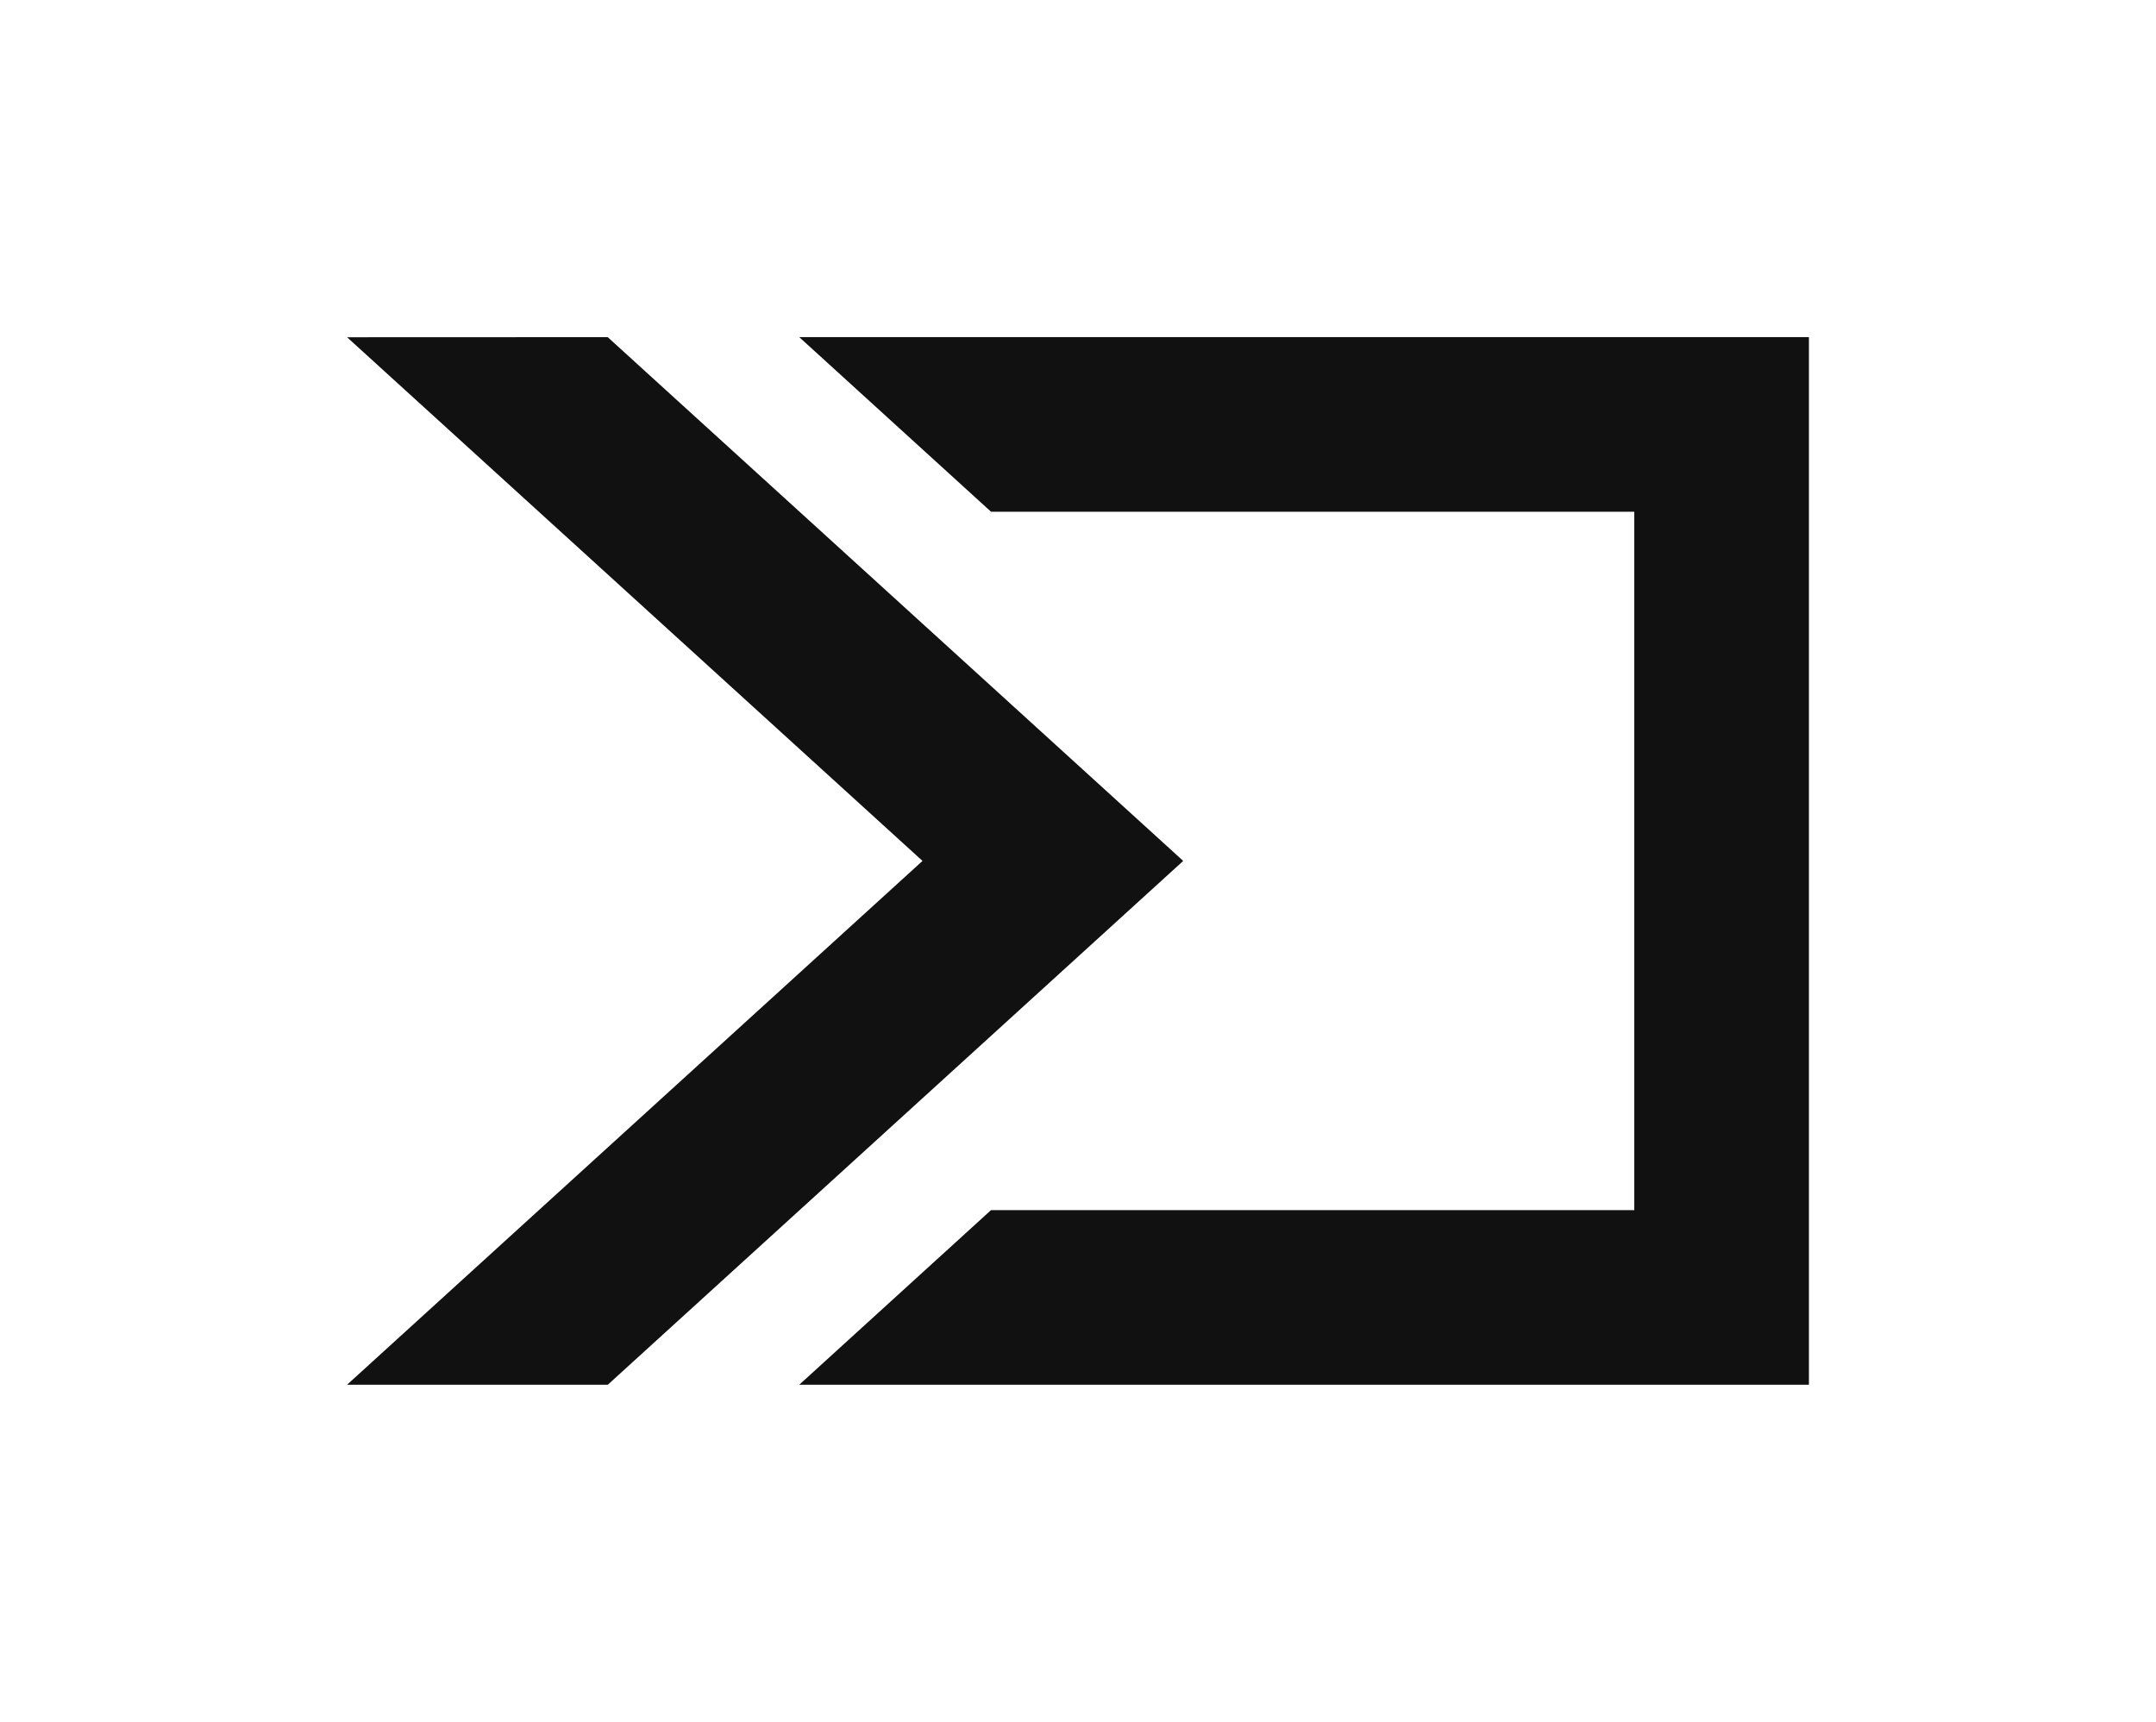
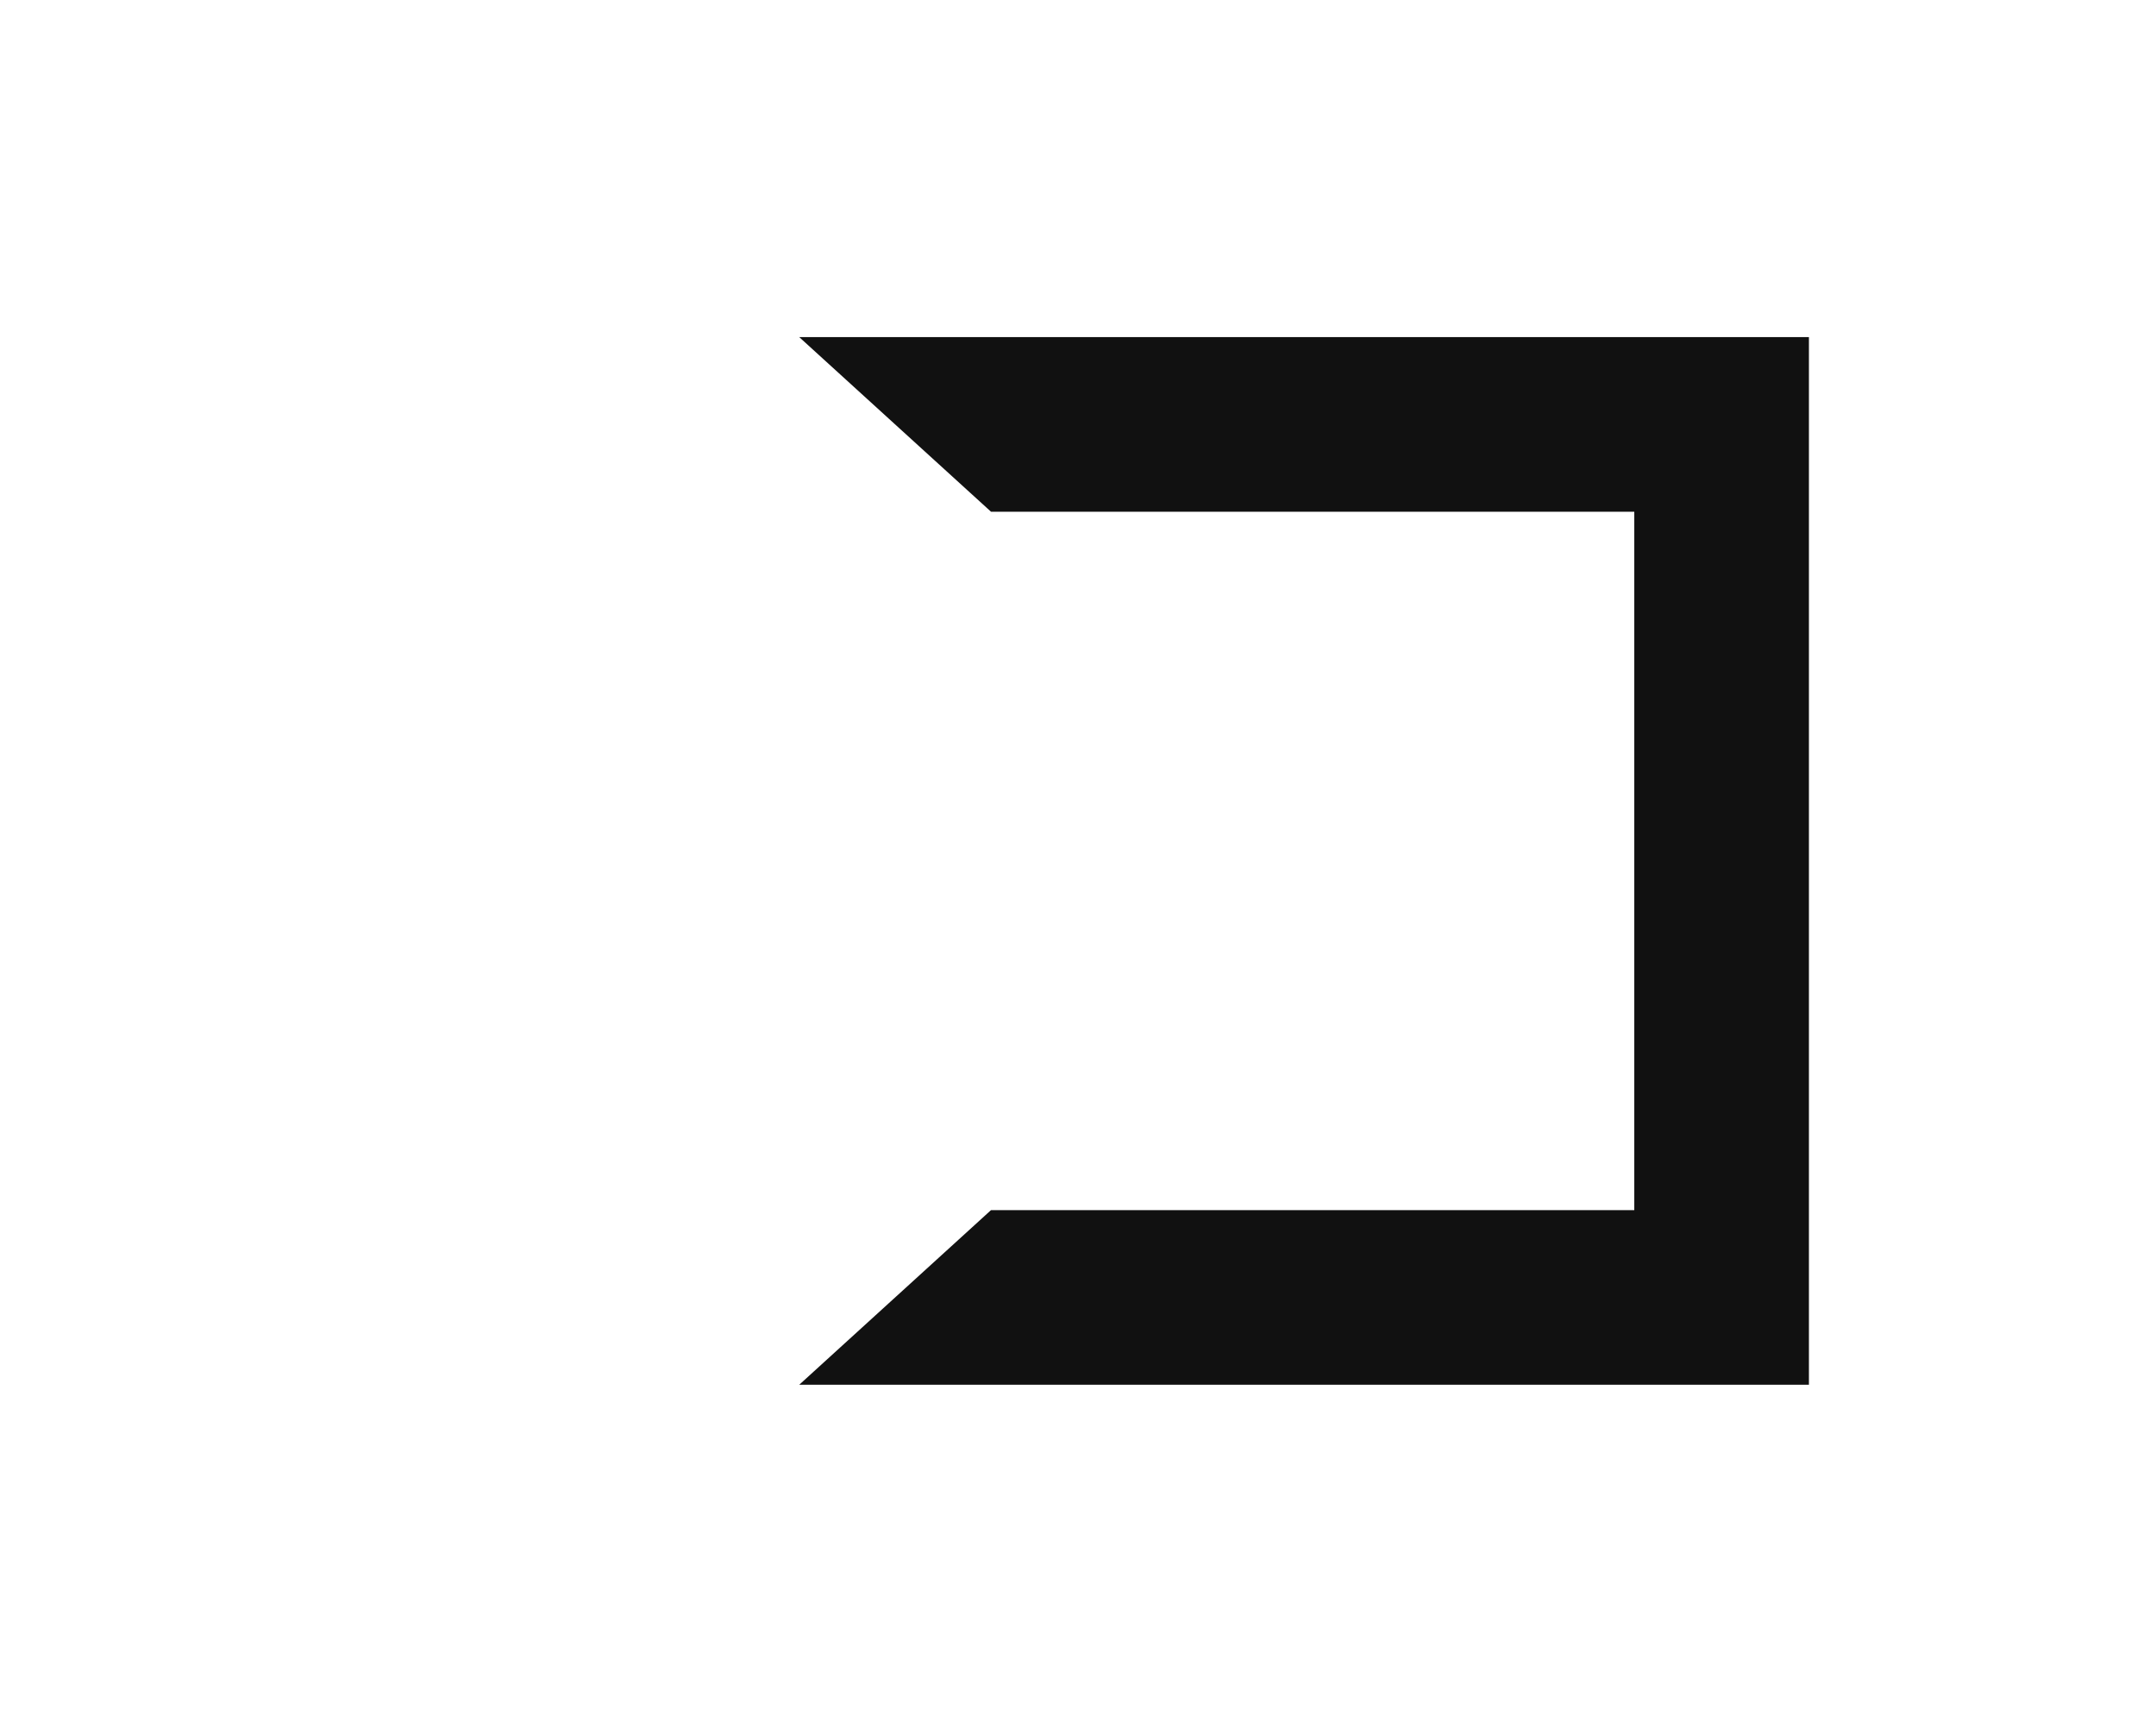
<svg xmlns="http://www.w3.org/2000/svg" id="Слой_1" data-name="Слой 1" viewBox="0 0 641 512">
  <g>
-     <polygon points="103.19 411.74 180.71 411.74 351.78 255.99 180.68 100.25 103.19 100.28 274.27 255.99 103.19 411.74" style="fill: #111" />
    <polygon points="237.62 100.24 294.64 152.16 485.89 152.16 485.89 359.83 294.63 359.83 237.62 411.75 537.81 411.75 537.81 100.24 237.62 100.24" style="fill: #111" />
  </g>
</svg>